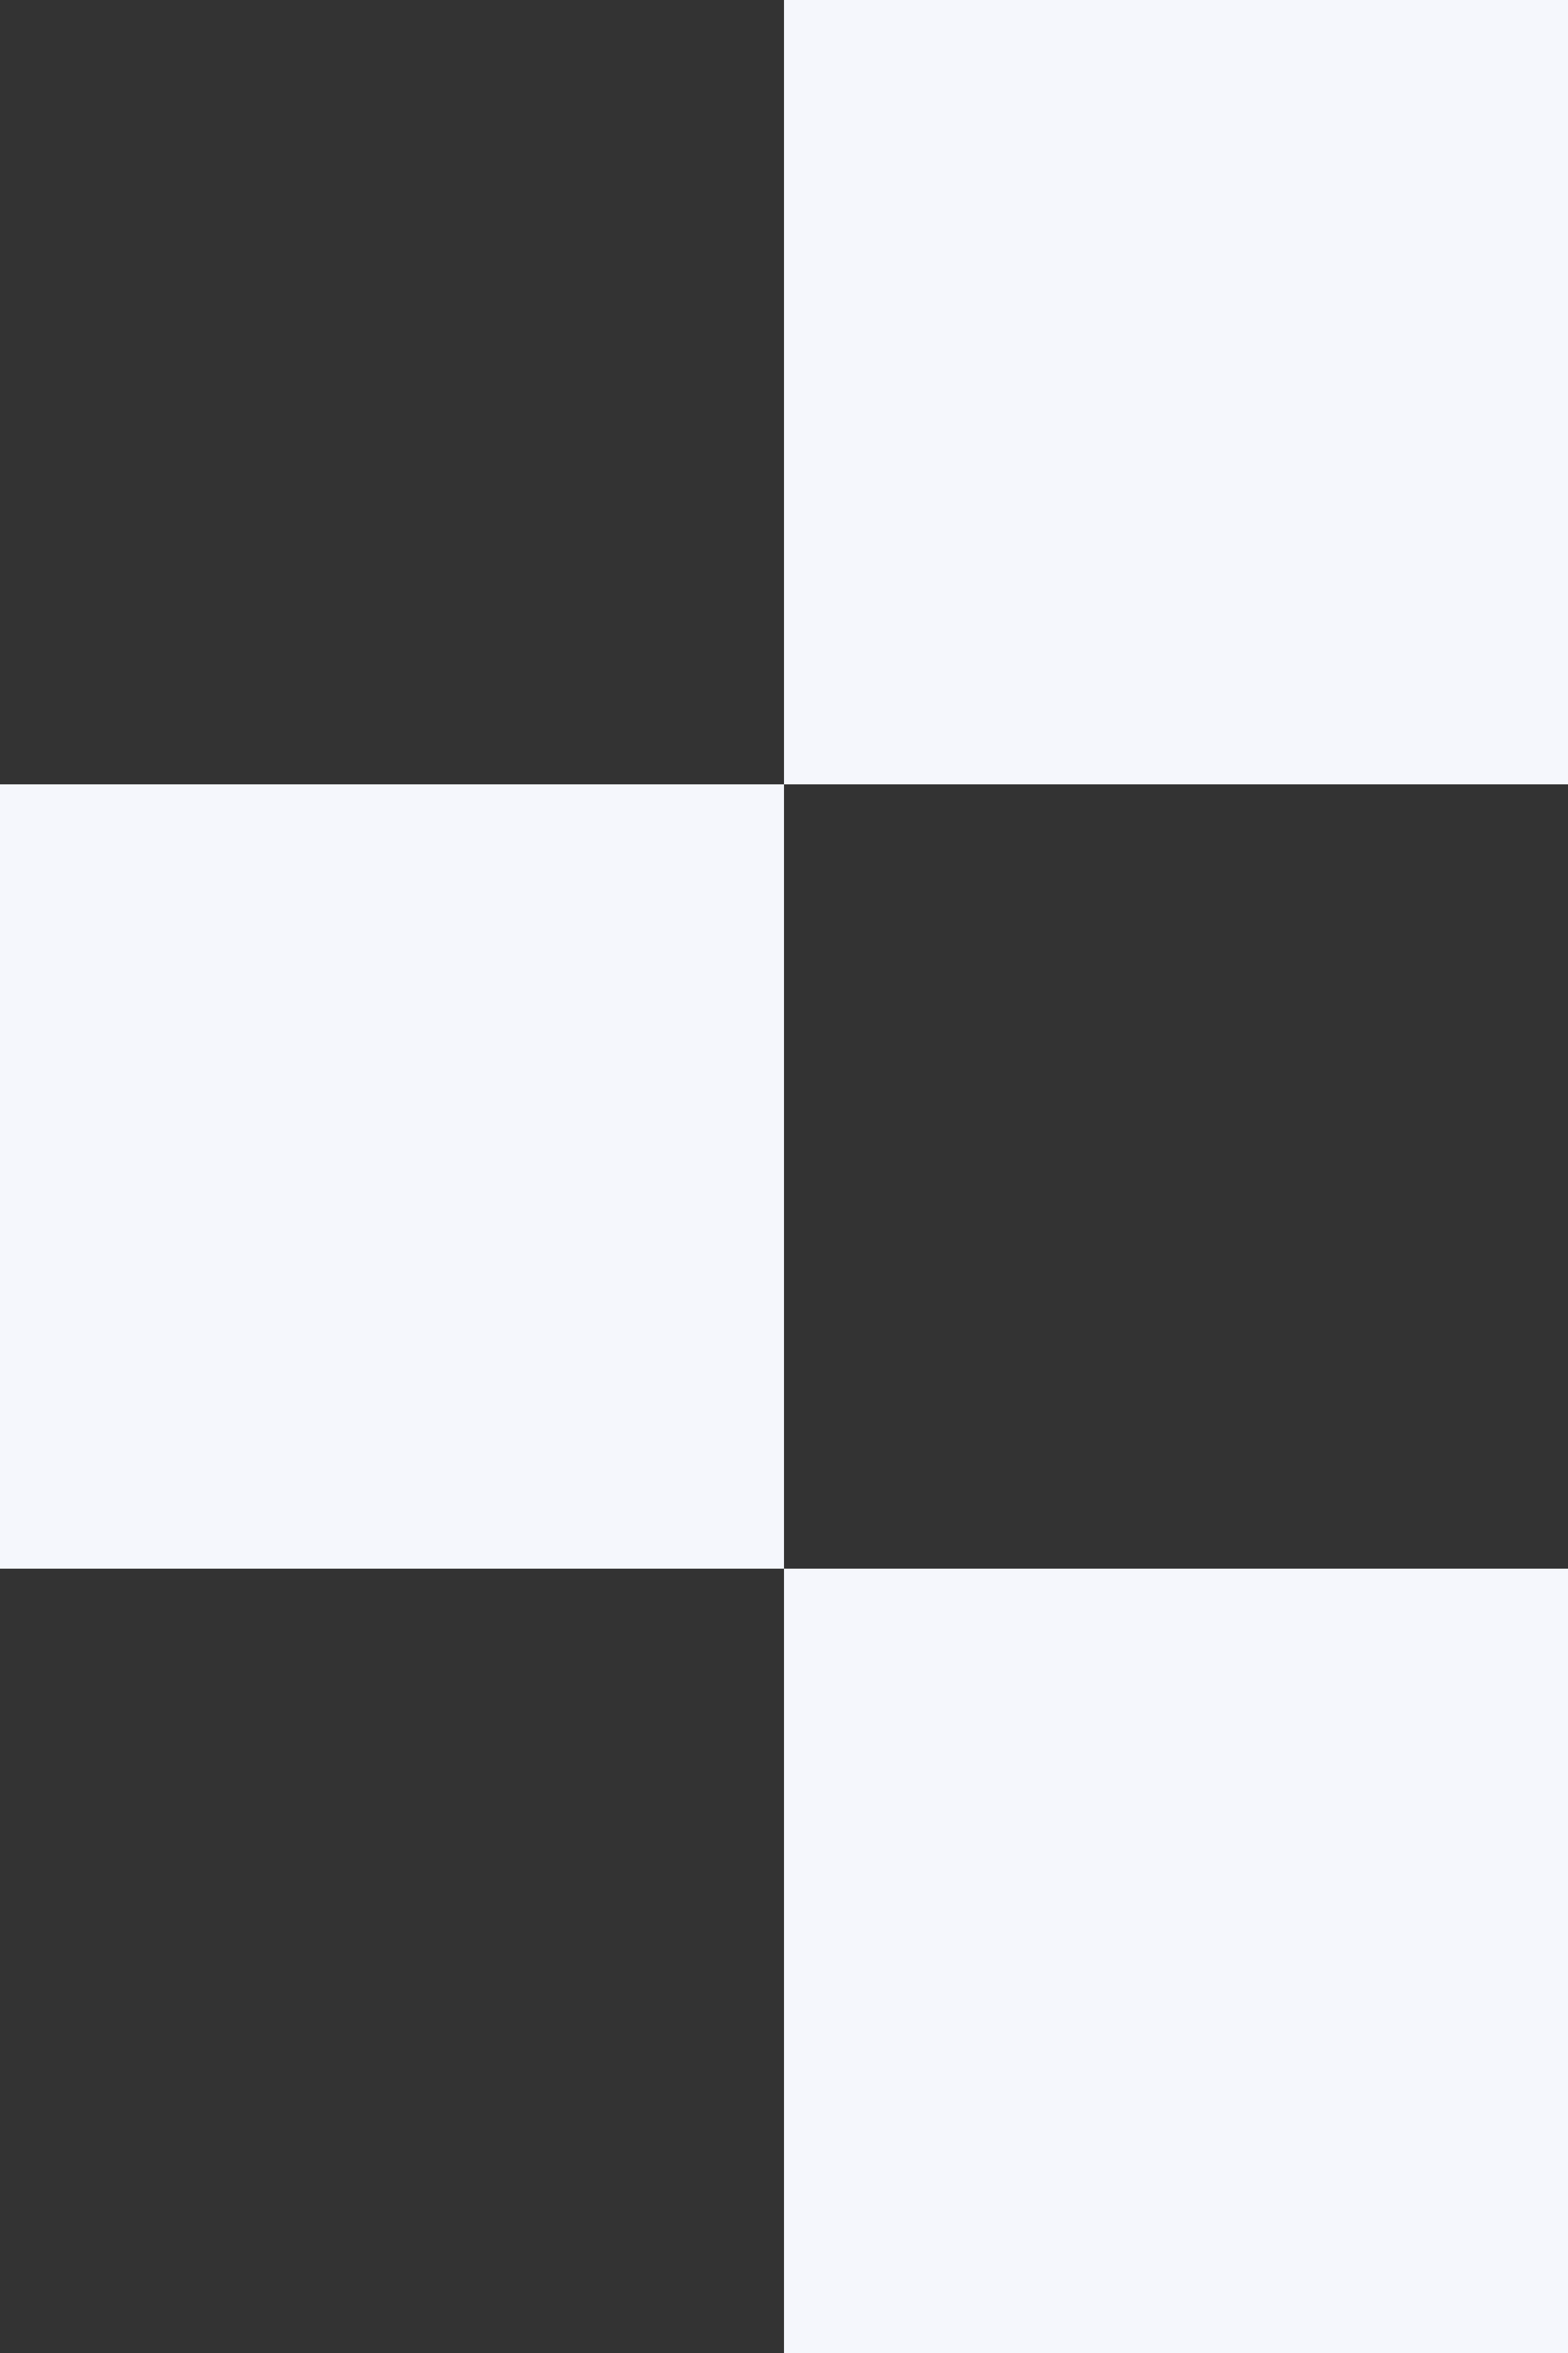
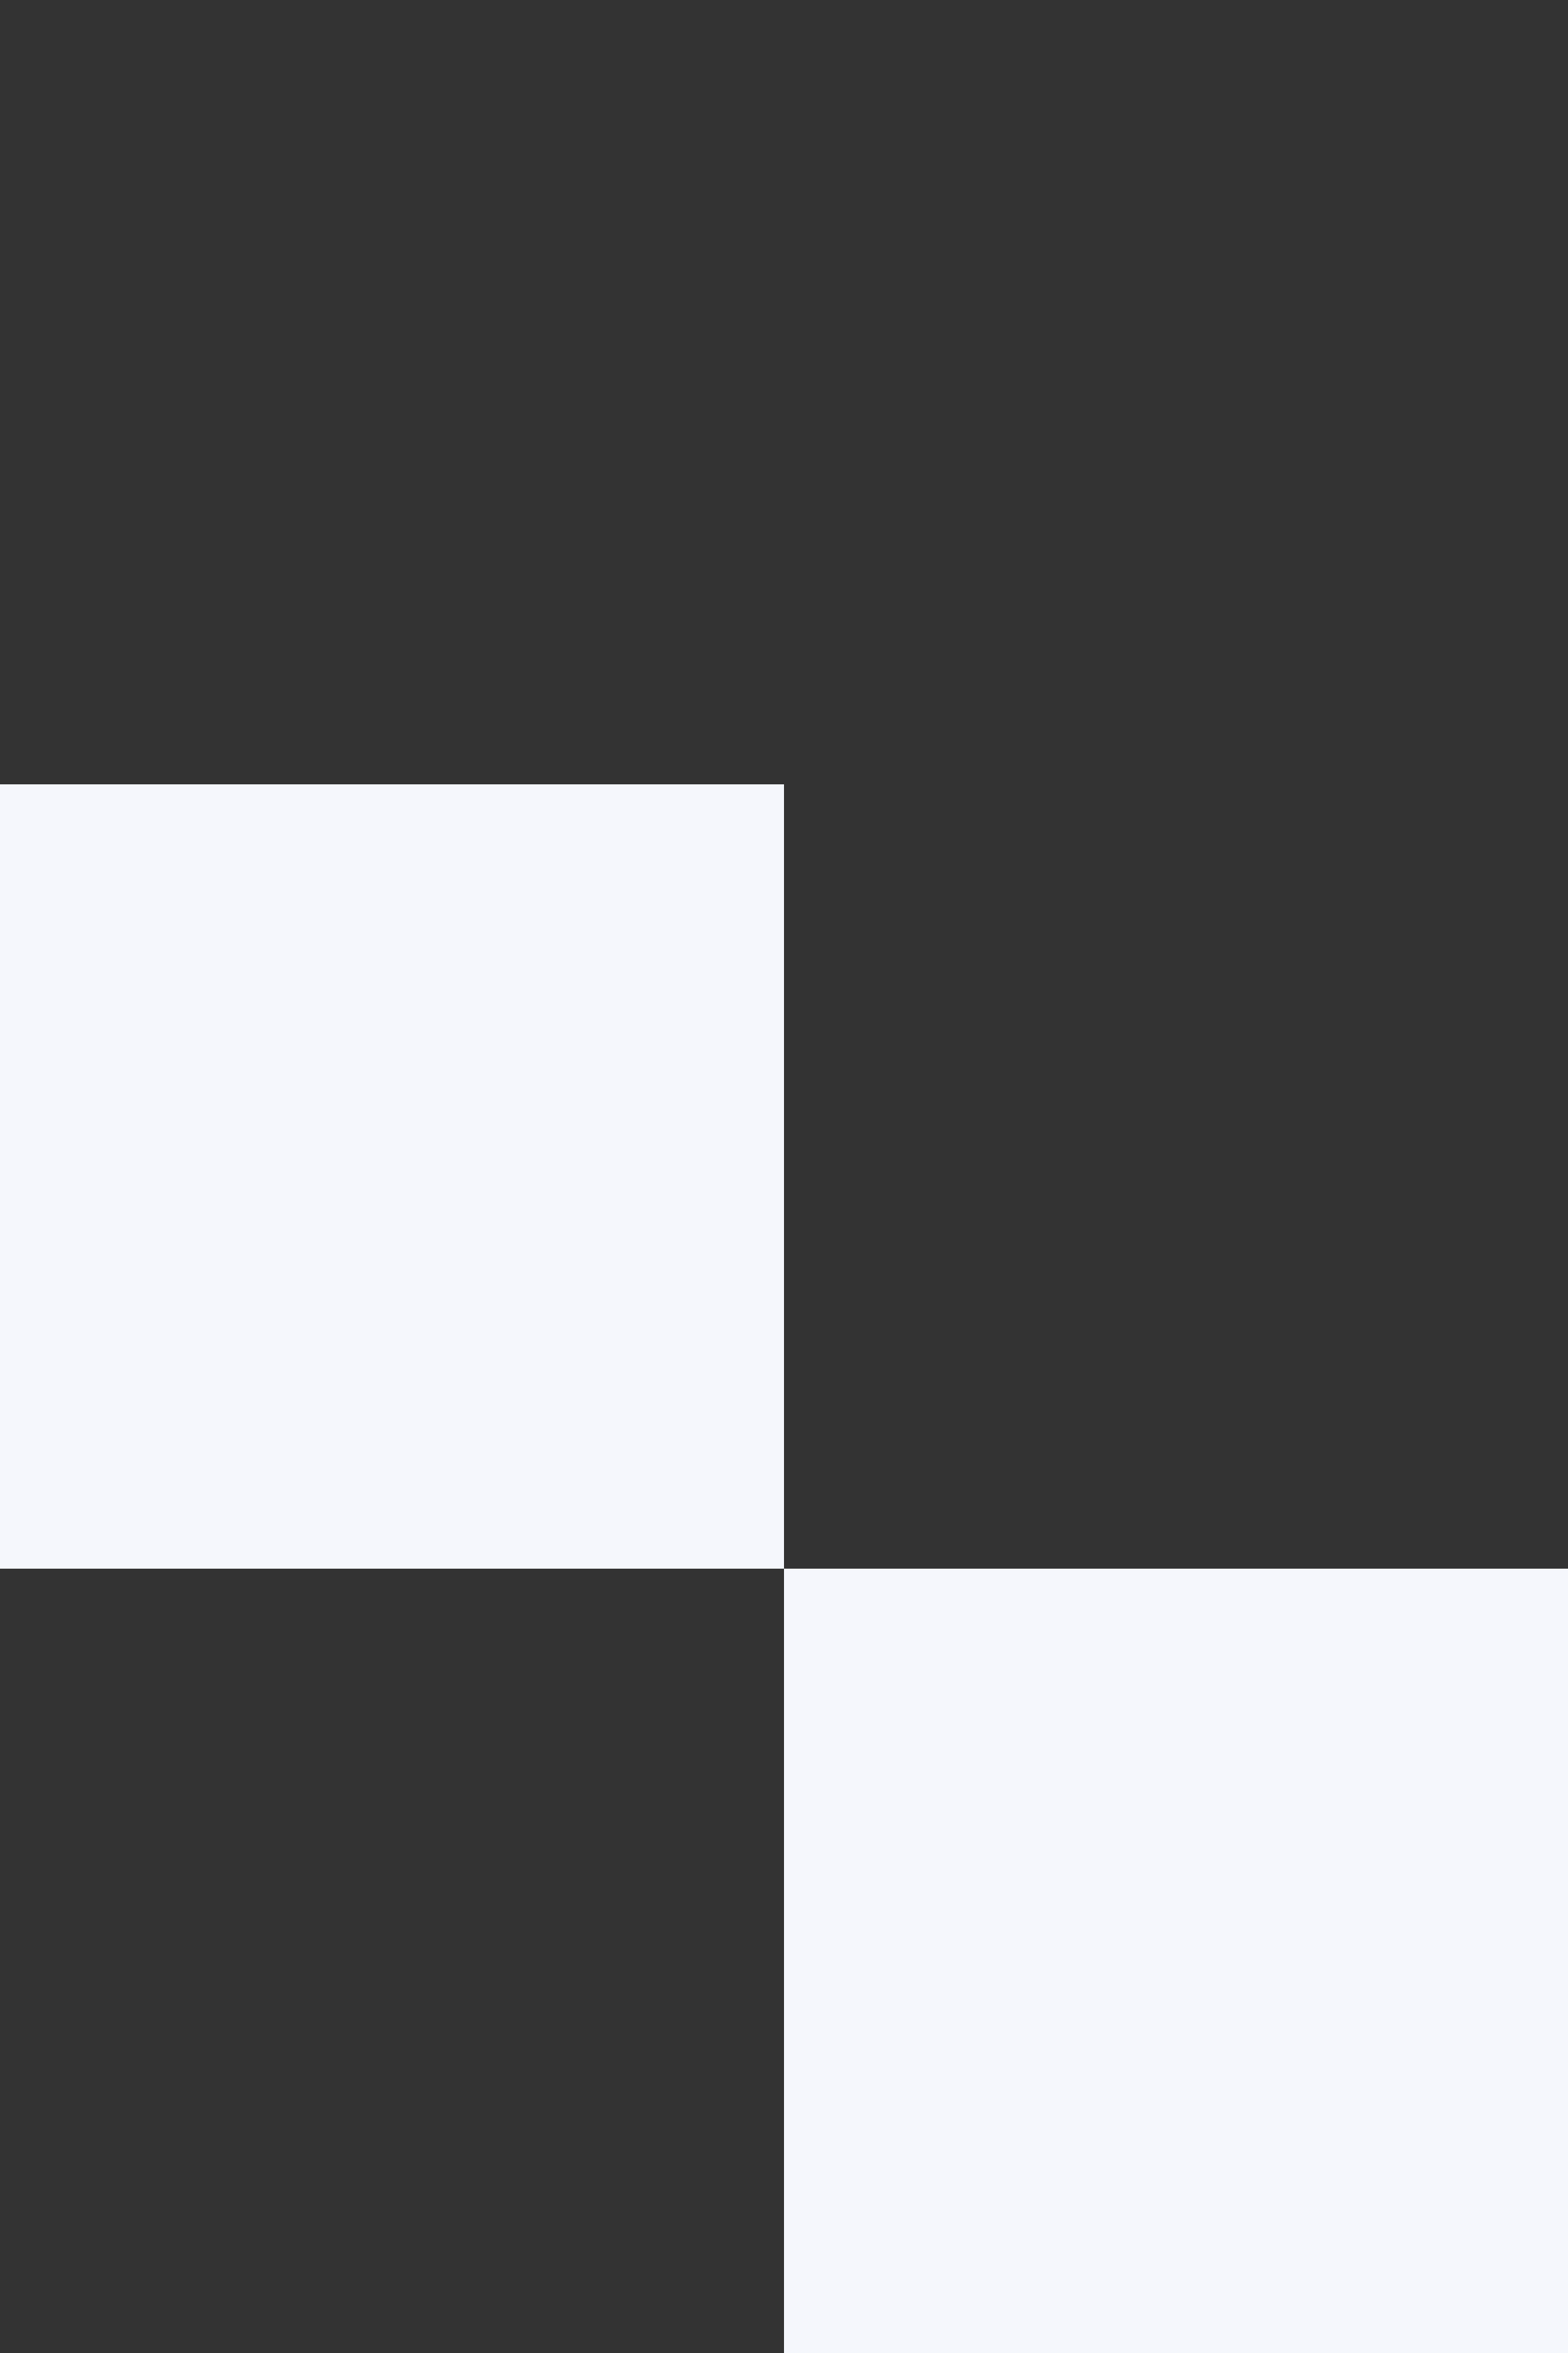
<svg xmlns="http://www.w3.org/2000/svg" width="32" height="48" viewBox="0 0 32 48" fill="none">
  <rect x="0" y="0" width="32" height="48" fill="#333333" stroke="none" />
-   <rect x="16" width="16" height="16" fill="#F5F7FC" />
  <rect x="16" y="32" width="16" height="16" fill="#F5F7FC" />
  <rect y="16" width="16" height="16" fill="#F5F7FC" />
</svg>